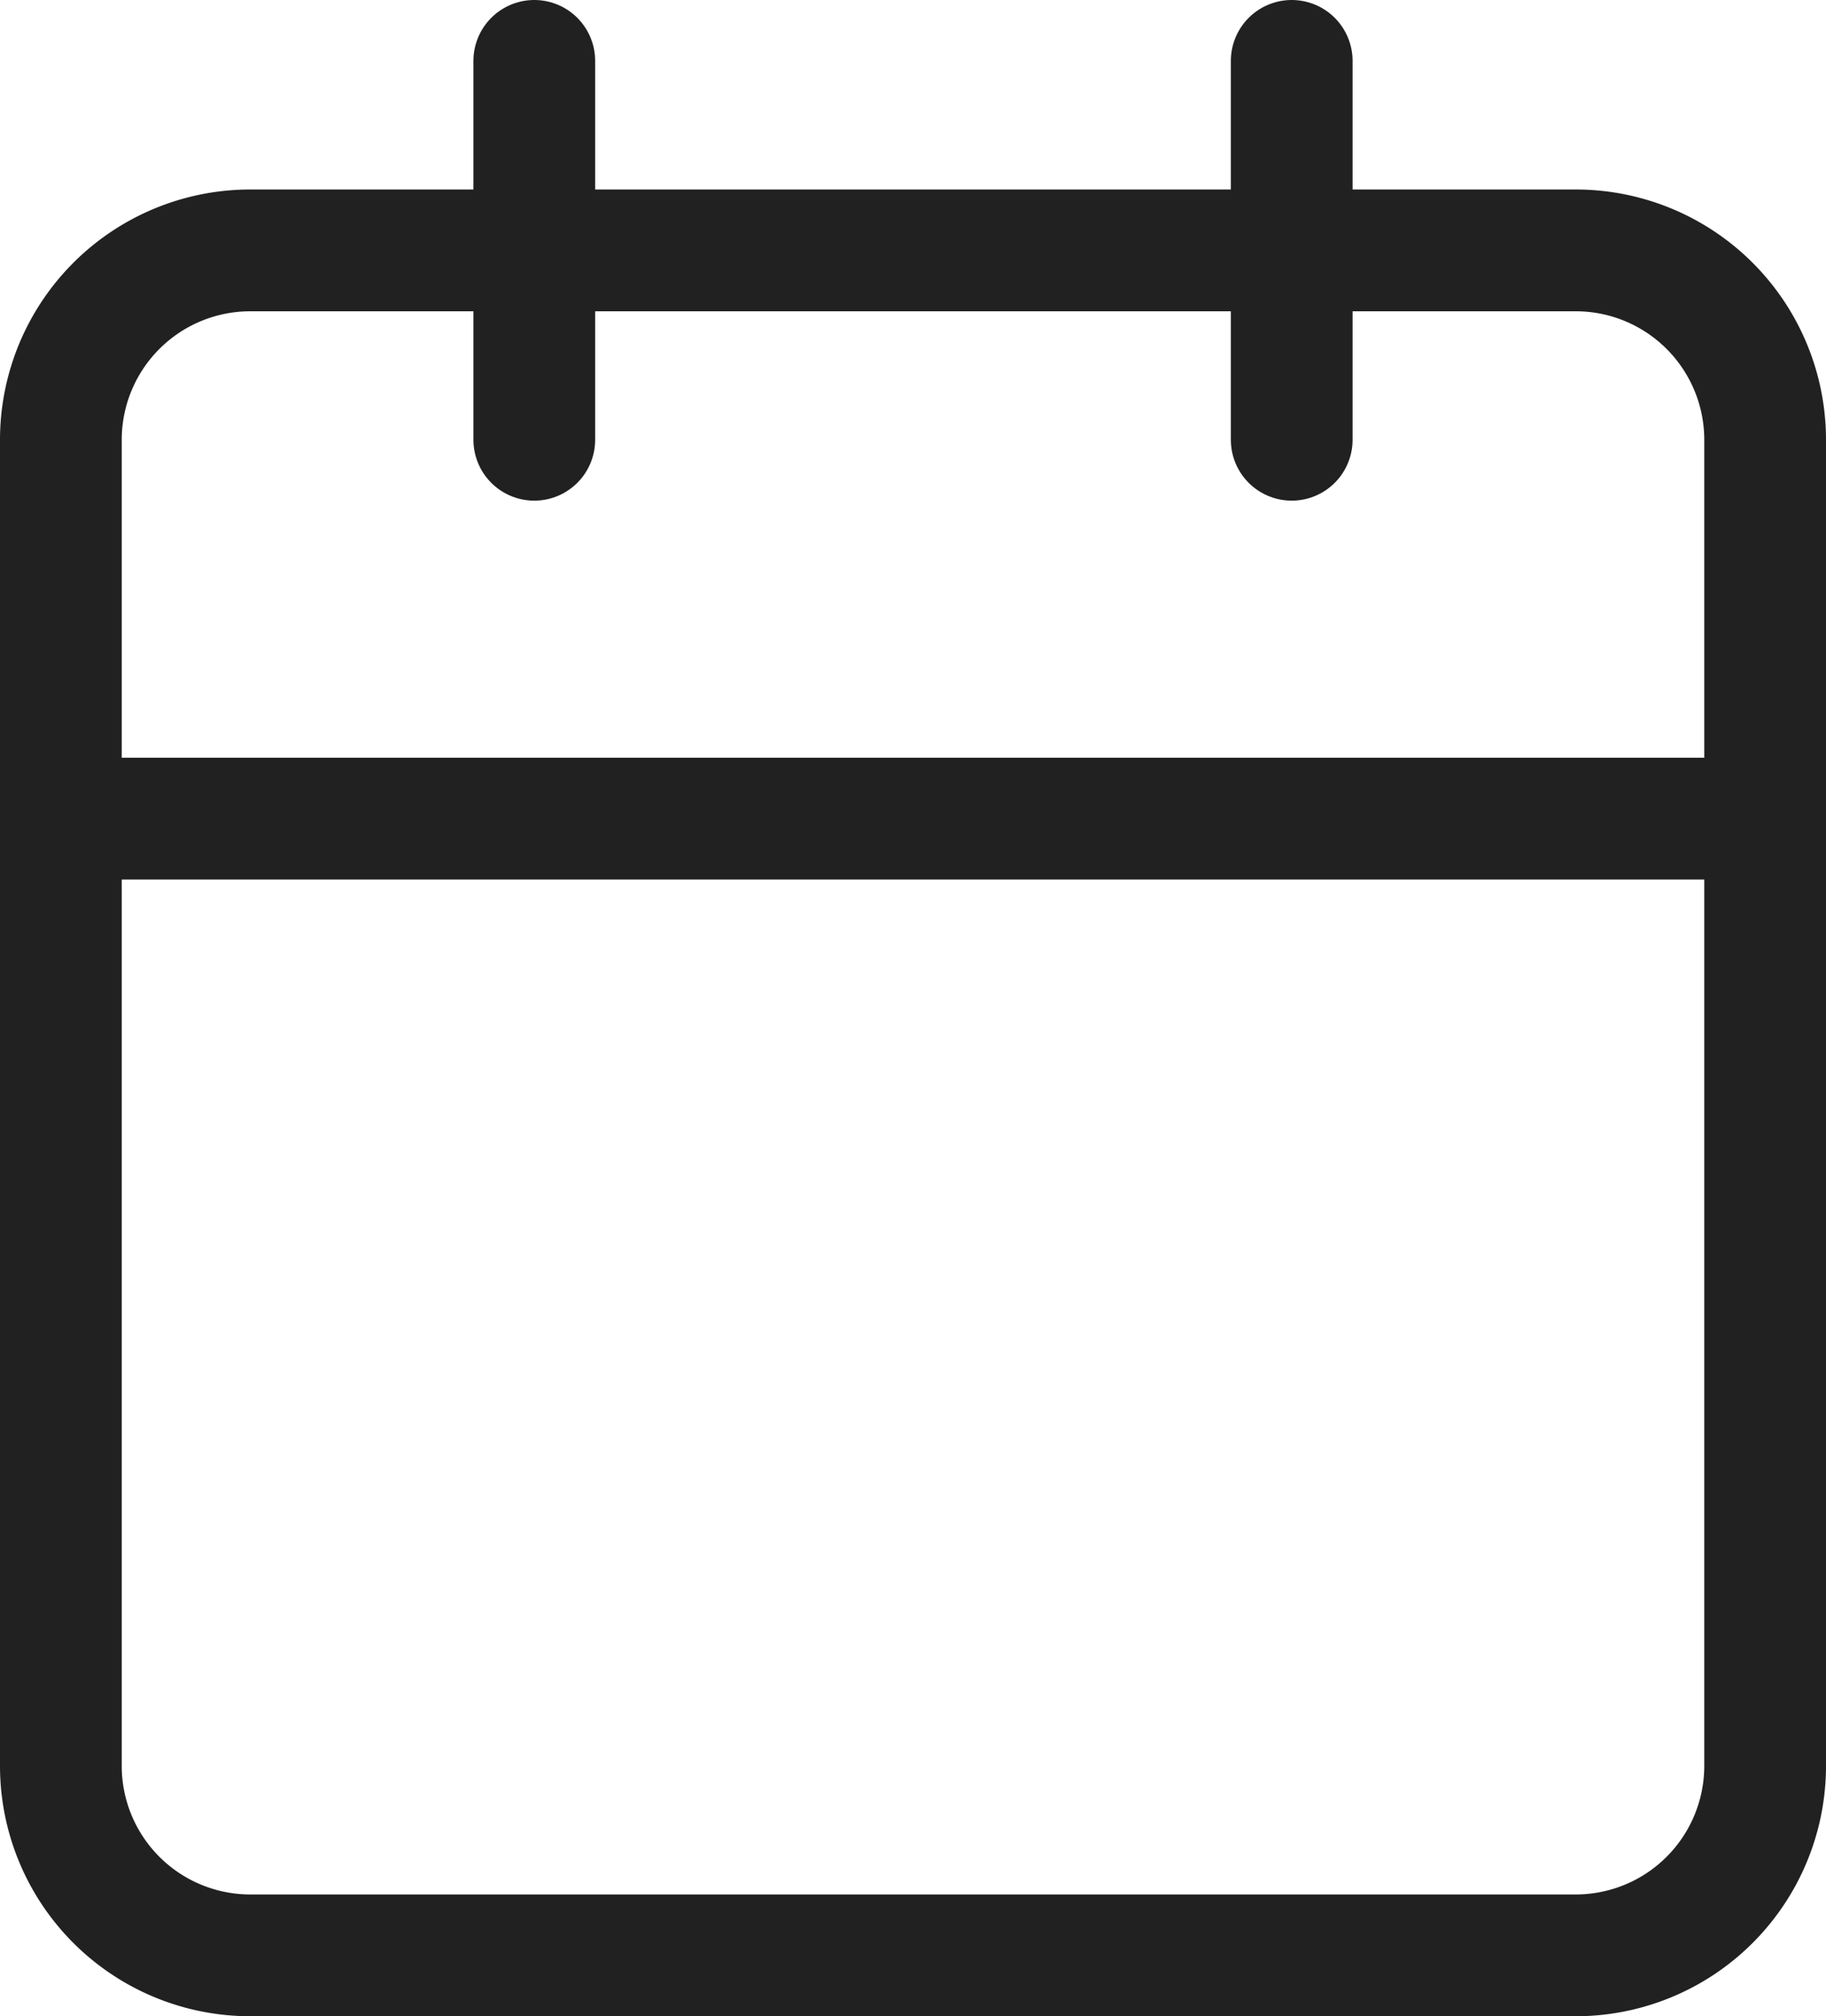
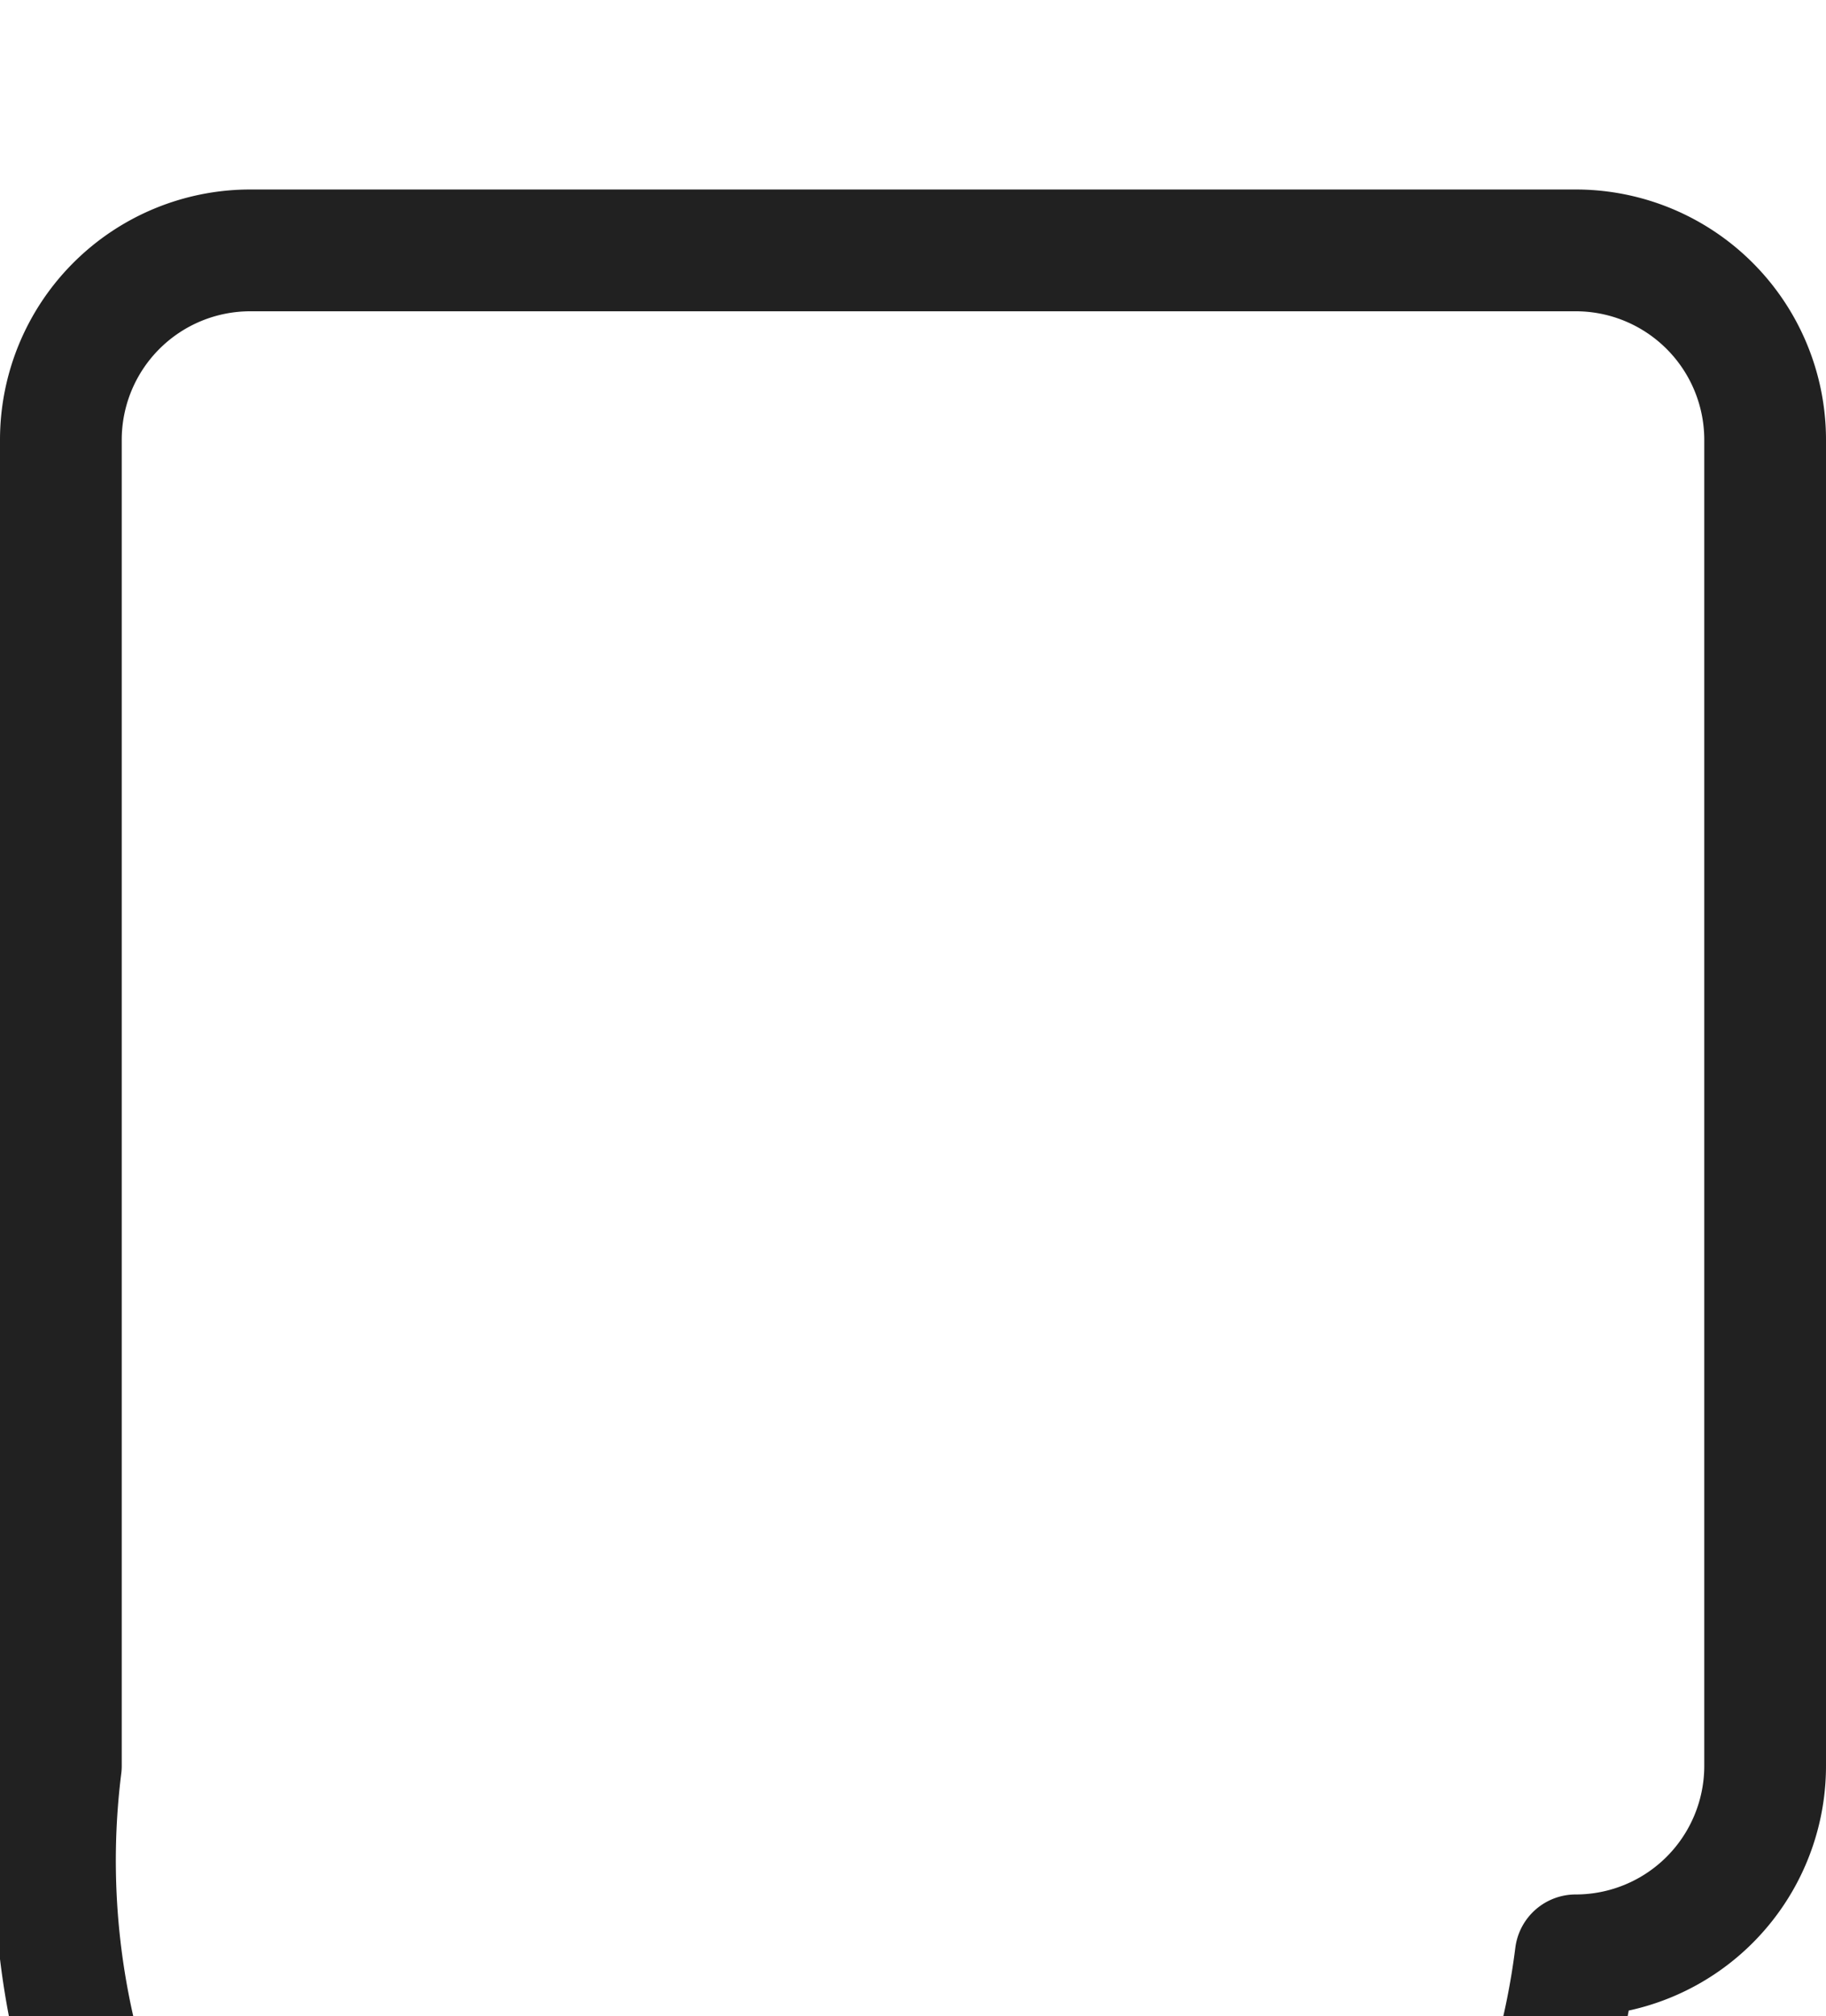
<svg xmlns="http://www.w3.org/2000/svg" width="15" height="16.556" viewBox="0 0 15 16.556">
  <g id="Icon_feather-calendar" data-name="Icon feather-calendar" transform="translate(-4 -2.5)">
-     <path id="Path_304" data-name="Path 304" d="M6.056,6H16.944A1.556,1.556,0,0,1,18.5,7.556V18.444A1.556,1.556,0,0,1,16.944,20H6.056A1.556,1.556,0,0,1,4.5,18.444V7.556A1.556,1.556,0,0,1,6.056,6Z" transform="translate(0 -1.444)" fill="none" stroke="#212121" stroke-linecap="round" stroke-linejoin="round" stroke-width="1" />
-     <path id="Path_305" data-name="Path 305" d="M24,3V6.111" transform="translate(-9.389)" fill="none" stroke="#212121" stroke-linecap="round" stroke-linejoin="round" stroke-width="1" />
-     <path id="Path_306" data-name="Path 306" d="M12,3V6.111" transform="translate(-3.611)" fill="none" stroke="#212121" stroke-linecap="round" stroke-linejoin="round" stroke-width="1" />
-     <path id="Path_307" data-name="Path 307" d="M4.5,15h14" transform="translate(0 -5.778)" fill="none" stroke="#212121" stroke-linecap="round" stroke-linejoin="round" stroke-width="1" />
+     <path id="Path_304" data-name="Path 304" d="M6.056,6H16.944A1.556,1.556,0,0,1,18.5,7.556V18.444A1.556,1.556,0,0,1,16.944,20A1.556,1.556,0,0,1,4.5,18.444V7.556A1.556,1.556,0,0,1,6.056,6Z" transform="translate(0 -1.444)" fill="none" stroke="#212121" stroke-linecap="round" stroke-linejoin="round" stroke-width="1" />
  </g>
</svg>